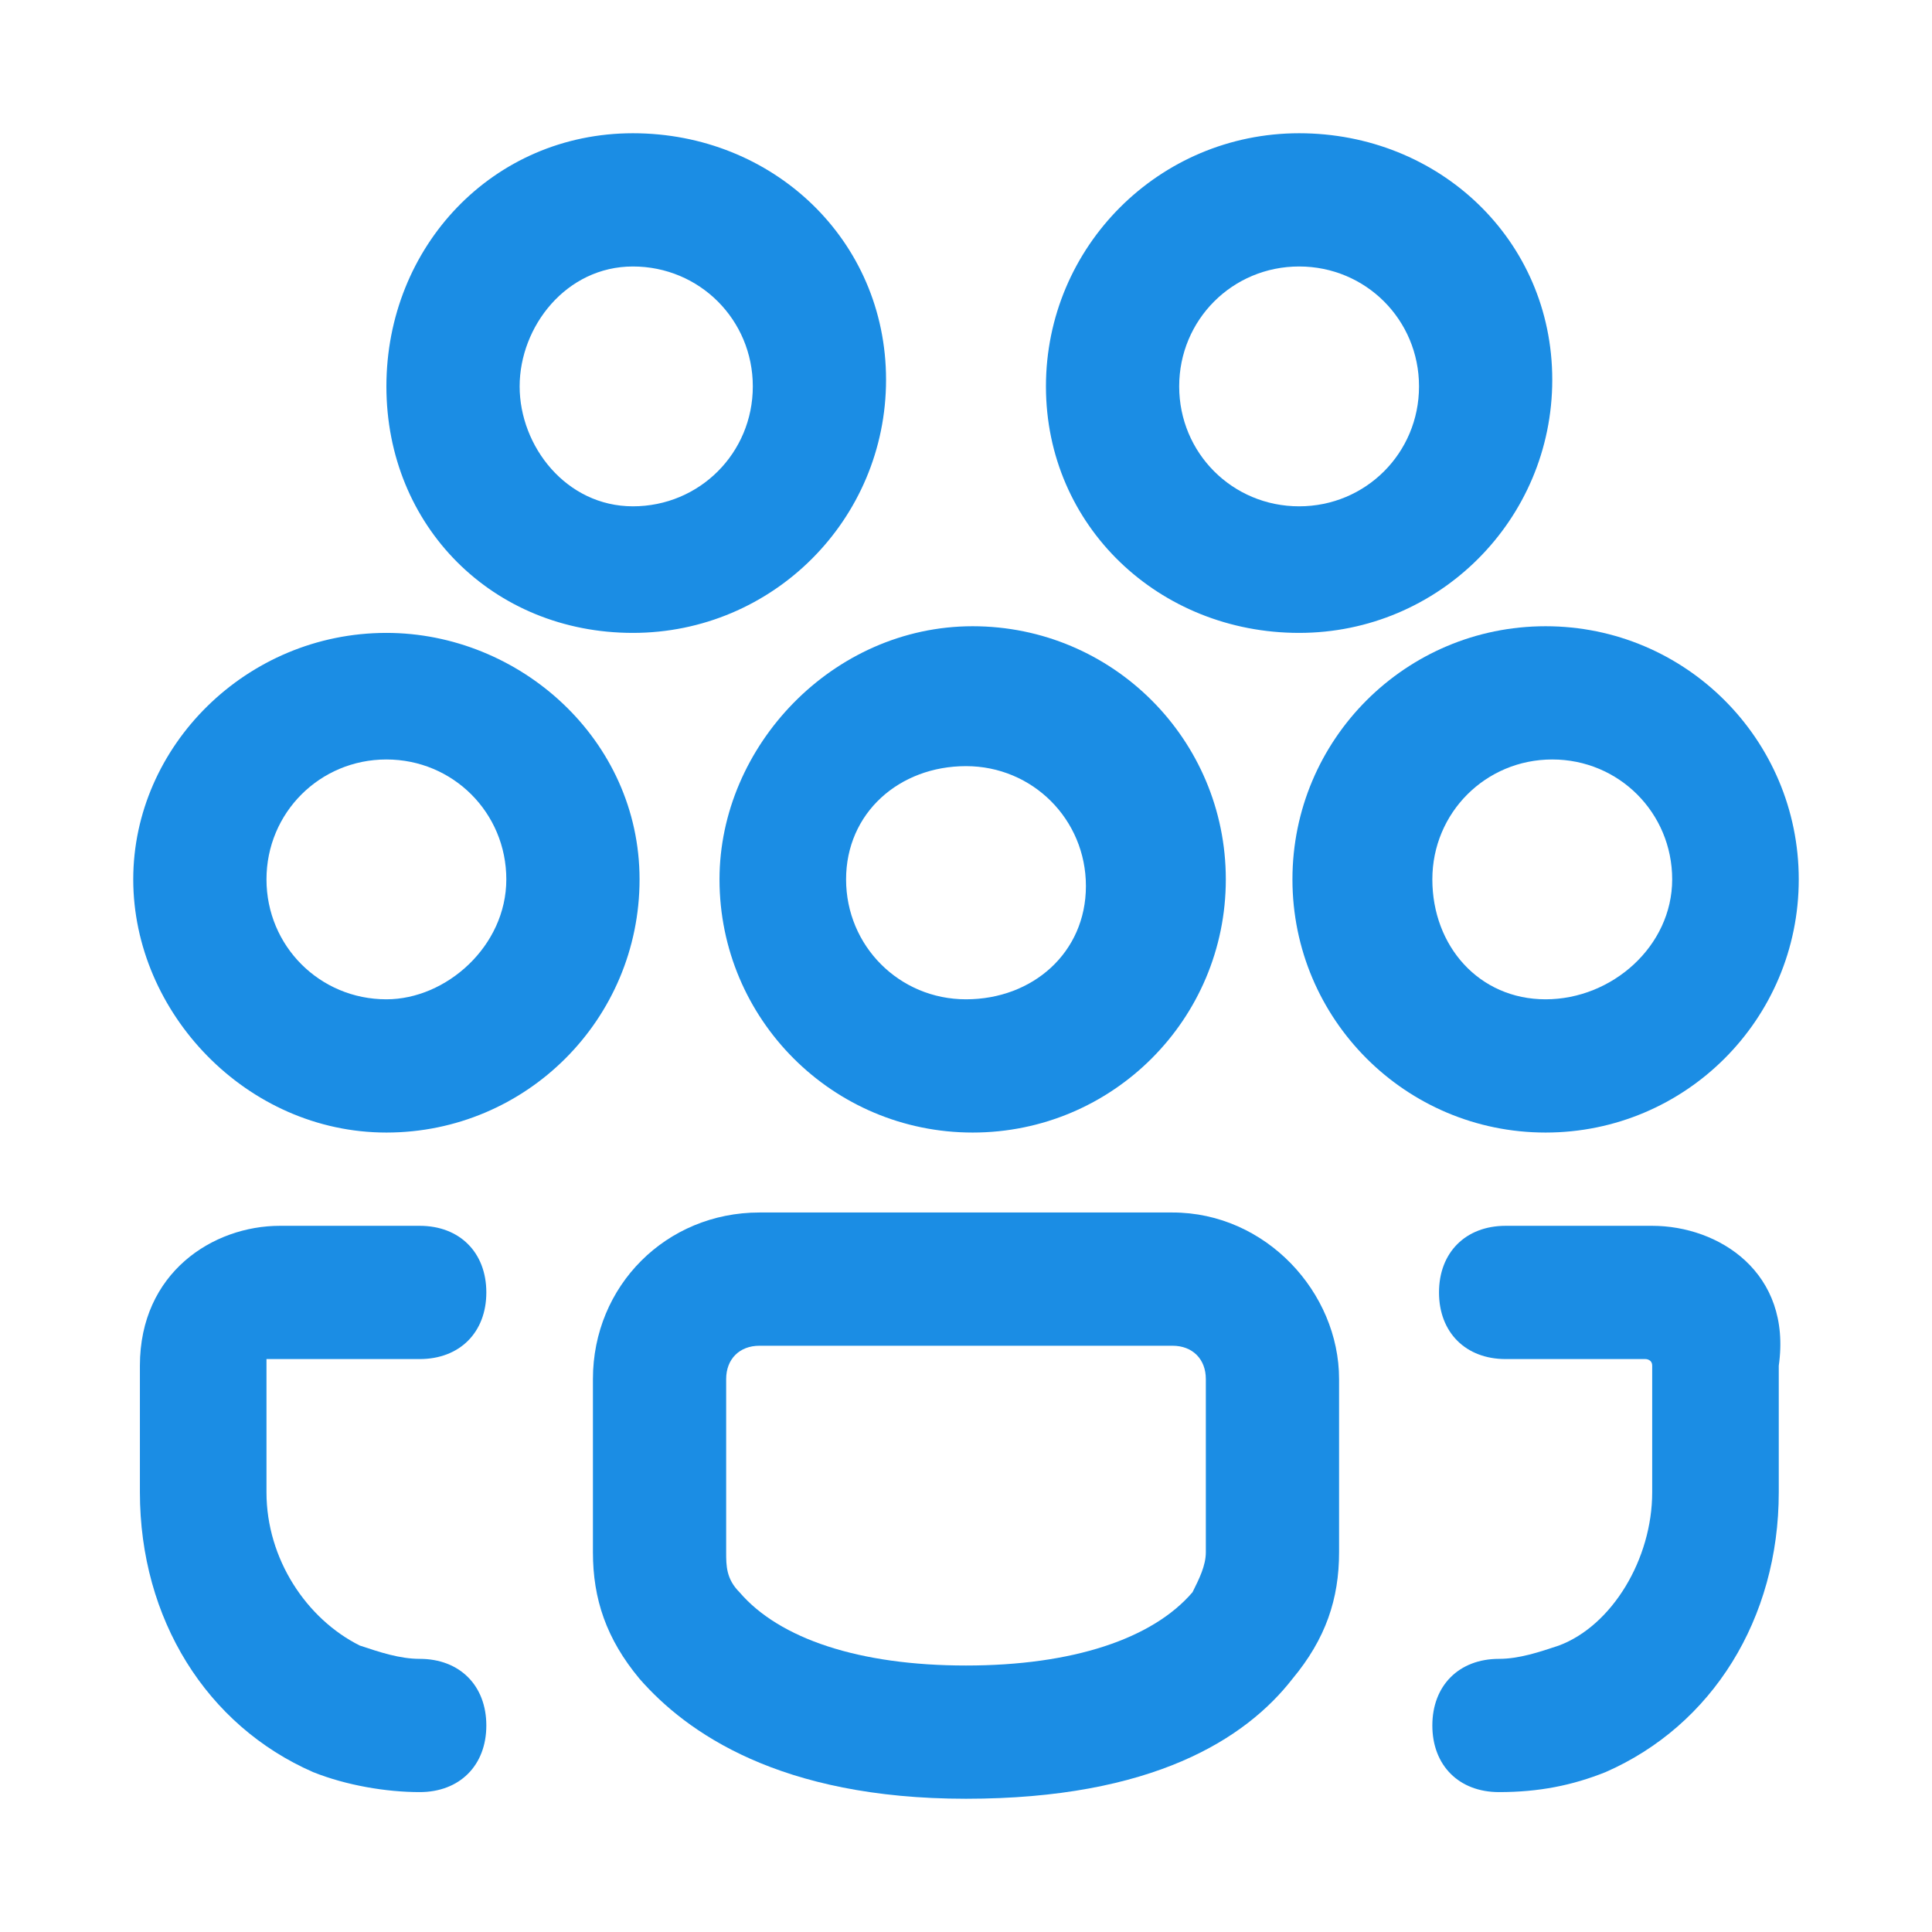
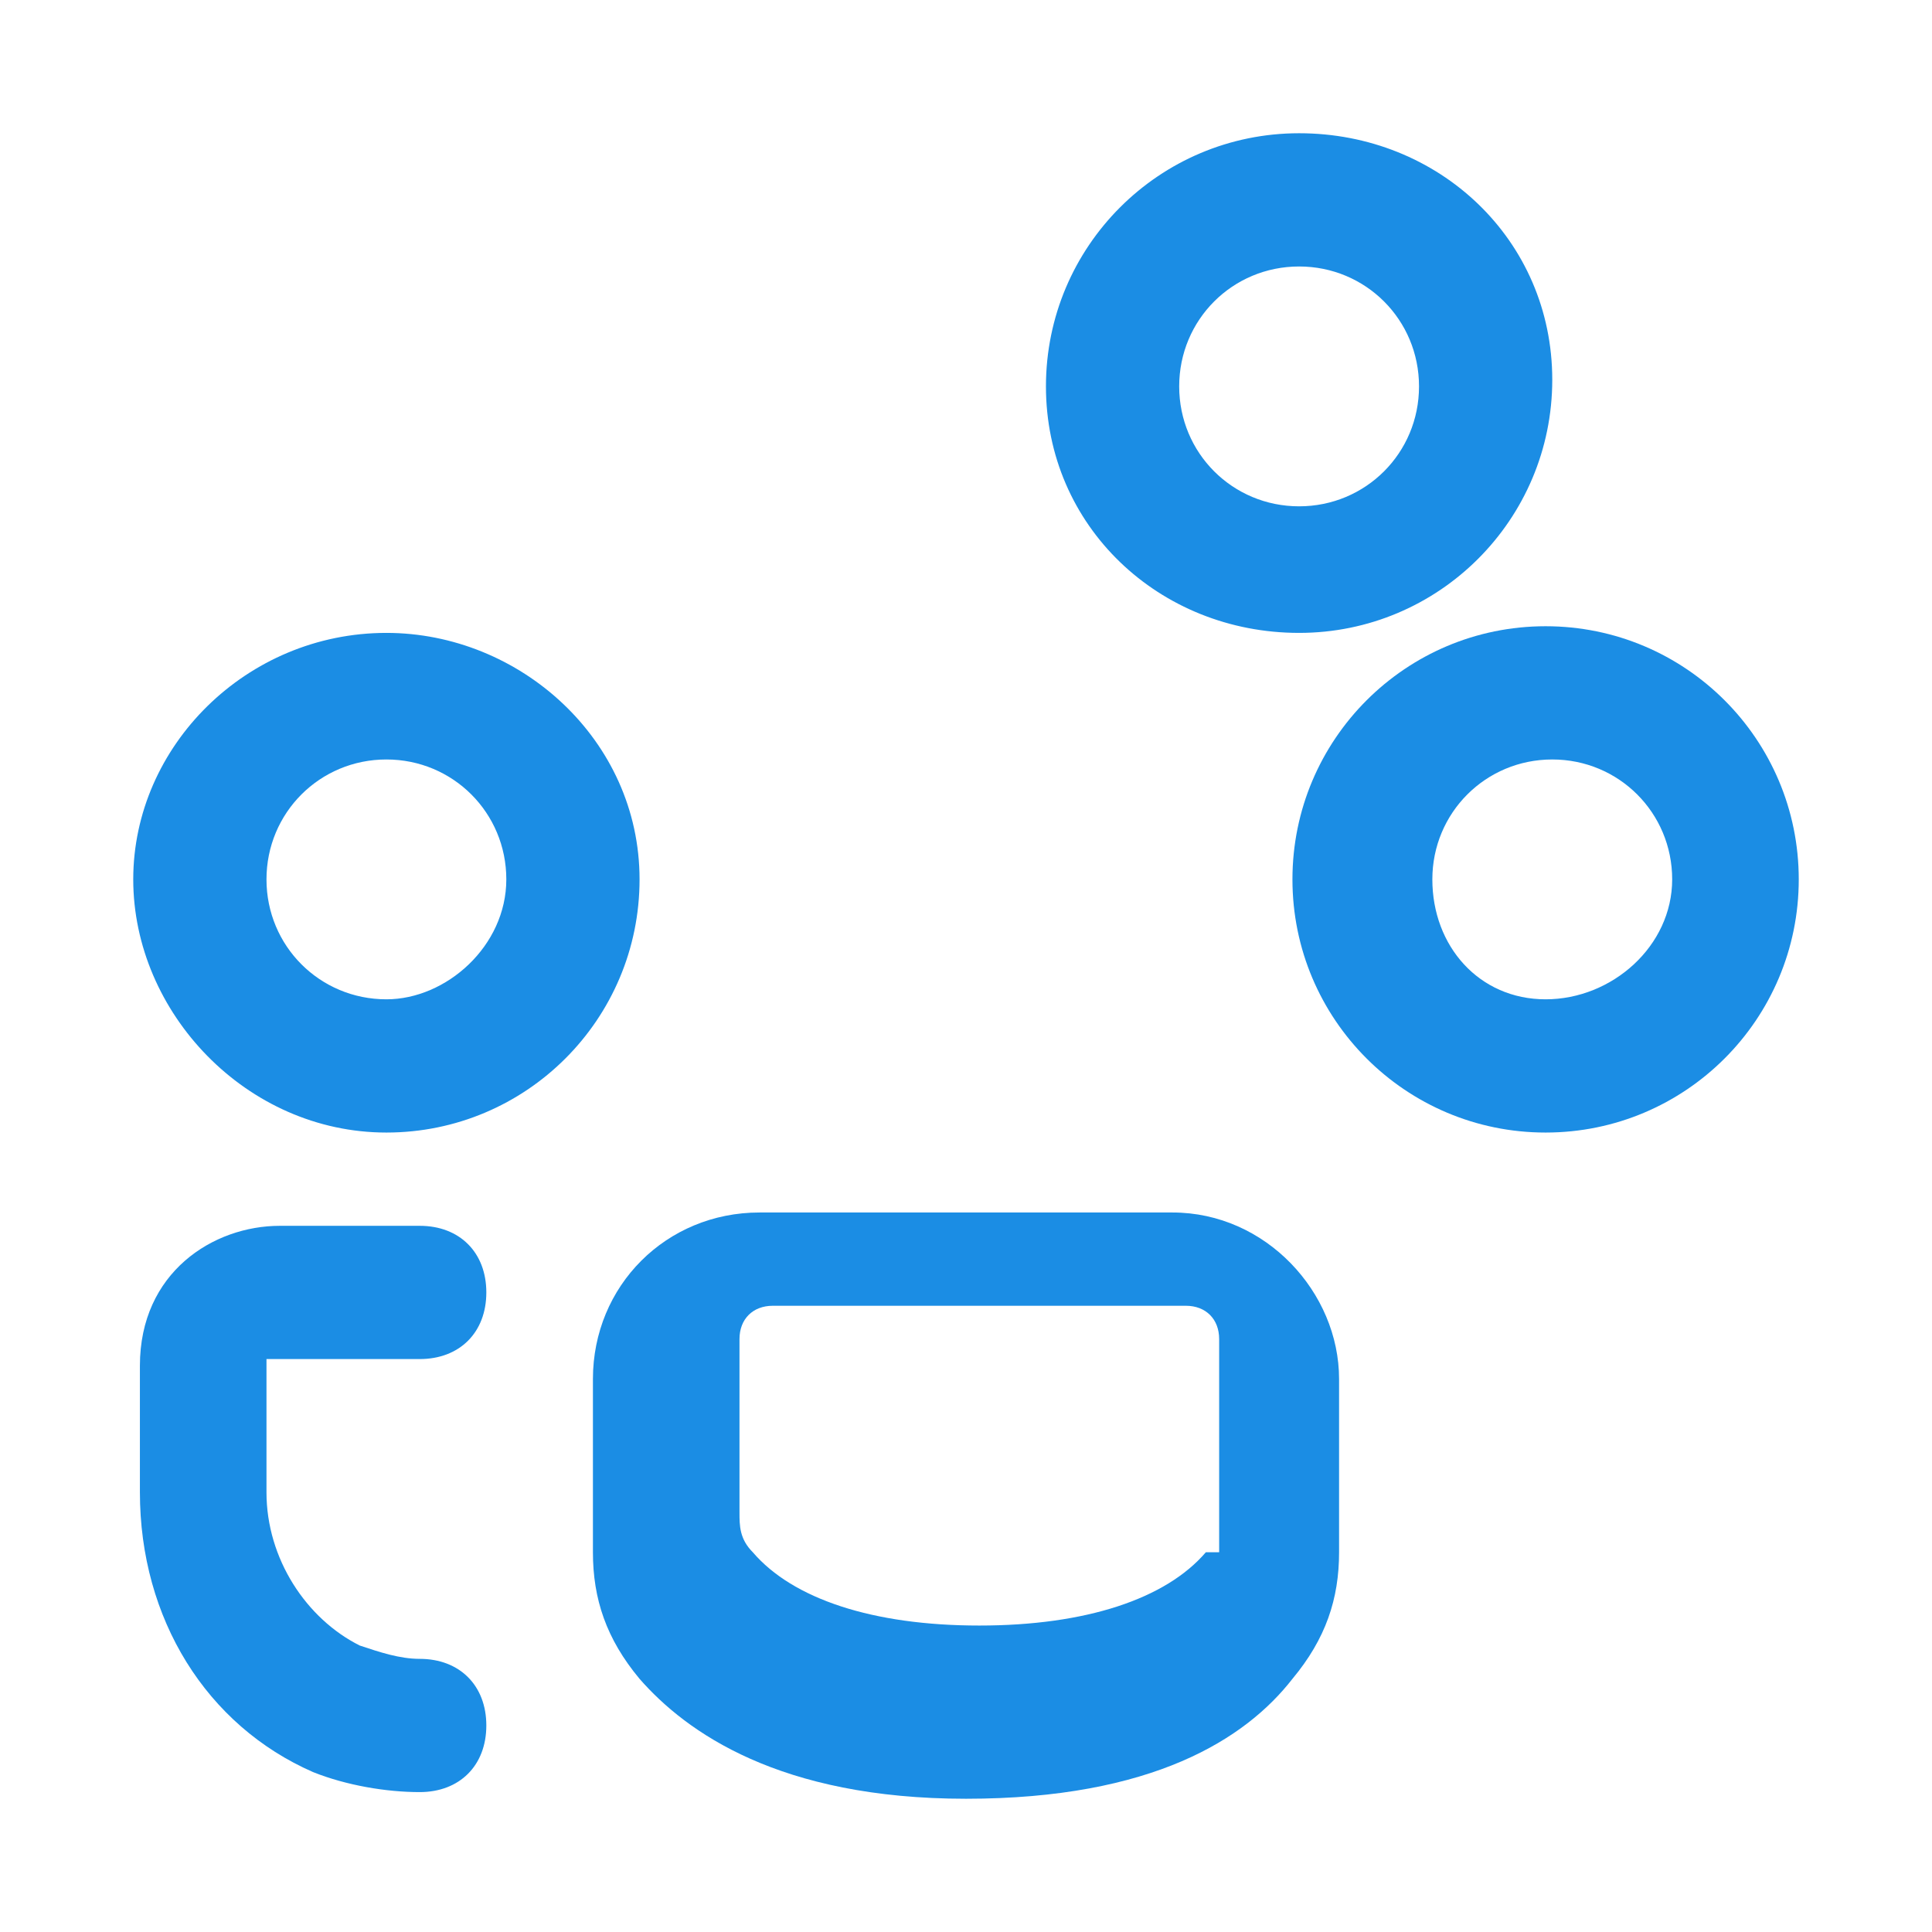
<svg xmlns="http://www.w3.org/2000/svg" version="1.1" id="Layer_1" x="0px" y="0px" width="29px" height="29px" viewBox="0 0 29 29" style="enable-background:new 0 0 29 29;" xml:space="preserve">
  <style type="text/css">
	.st0{fill:#1B8DE4;}
</style>
  <g>
    <path class="st0" d="M5.8,9.5C3.7,9.5,2,11.2,2,13.2S3.7,17,5.8,17s3.8-1.7,3.8-3.8S7.8,9.5,5.8,9.5z M5.8,15c-1,0-1.8-0.8-1.8-1.8   s0.8-1.8,1.8-1.8s1.8,0.8,1.8,1.8S6.7,15,5.8,15z" />
    <path class="st0" d="M27,13.2c0-2.1-1.7-3.8-3.8-3.8s-3.8,1.7-3.8,3.8s1.7,3.8,3.8,3.8S27,15.3,27,13.2z M21.5,13.2   c0-1,0.8-1.8,1.8-1.8s1.8,0.8,1.8,1.8S24.2,15,23.2,15S21.5,14.2,21.5,13.2z" />
-     <path class="st0" d="M9.5,9.5c2.1,0,3.8-1.7,3.8-3.8S11.6,2,9.5,2S5.8,3.7,5.8,5.8S7.4,9.5,9.5,9.5z M9.5,4c1,0,1.8,0.8,1.8,1.8   s-0.8,1.8-1.8,1.8S7.8,6.7,7.8,5.8S8.5,4,9.5,4z" />
    <path class="st0" d="M19.5,9.5c2.1,0,3.8-1.7,3.8-3.8S21.6,2,19.5,2s-3.8,1.7-3.8,3.8S17.4,9.5,19.5,9.5z M19.5,4   c1,0,1.8,0.8,1.8,1.8s-0.8,1.8-1.8,1.8s-1.8-0.8-1.8-1.8S18.5,4,19.5,4z" />
-     <path class="st0" d="M10.8,13.2c0,2.1,1.7,3.8,3.8,3.8s3.8-1.7,3.8-3.8s-1.7-3.8-3.8-3.8S10.8,11.2,10.8,13.2z M14.5,11.5   c1,0,1.8,0.8,1.8,1.8S15.5,15,14.5,15s-1.8-0.8-1.8-1.8S13.5,11.5,14.5,11.5z" />
-     <path class="st0" d="M17.6,18.2h-3.1h-3.1c-1.4,0-2.5,1.1-2.5,2.5v2.6c0,0.7,0.2,1.3,0.7,1.9c0.7,0.8,2.1,1.8,4.9,1.8   s4.2-0.9,4.9-1.8c0.5-0.6,0.7-1.2,0.7-1.9v-2.6C20.1,19.4,19,18.2,17.6,18.2z M18.1,23.3c0,0.2-0.1,0.4-0.2,0.6   c-0.6,0.7-1.8,1.1-3.4,1.1s-2.8-0.4-3.4-1.1c-0.2-0.2-0.2-0.4-0.2-0.6v-2.6c0-0.3,0.2-0.5,0.5-0.5h3.1h3.1c0.3,0,0.5,0.2,0.5,0.5   V23.3z" />
-     <path class="st0" d="M24.8,18.4h-2.2c-0.6,0-1,0.4-1,1s0.4,1,1,1h2.1c0,0,0.1,0,0.1,0.1v1.9c0,1-0.6,2-1.4,2.3   c-0.3,0.1-0.6,0.2-0.9,0.2c-0.6,0-1,0.4-1,1s0.4,1,1,1c0.6,0,1.1-0.1,1.6-0.3c1.6-0.7,2.6-2.3,2.6-4.2v-1.9   C26.9,19.1,25.8,18.4,24.8,18.4z" />
+     <path class="st0" d="M17.6,18.2h-3.1h-3.1c-1.4,0-2.5,1.1-2.5,2.5v2.6c0,0.7,0.2,1.3,0.7,1.9c0.7,0.8,2.1,1.8,4.9,1.8   s4.2-0.9,4.9-1.8c0.5-0.6,0.7-1.2,0.7-1.9v-2.6C20.1,19.4,19,18.2,17.6,18.2z M18.1,23.3c-0.6,0.7-1.8,1.1-3.4,1.1s-2.8-0.4-3.4-1.1c-0.2-0.2-0.2-0.4-0.2-0.6v-2.6c0-0.3,0.2-0.5,0.5-0.5h3.1h3.1c0.3,0,0.5,0.2,0.5,0.5   V23.3z" />
    <path class="st0" d="M6.3,20.4c0.6,0,1-0.4,1-1s-0.4-1-1-1H4.2c-1,0-2.1,0.7-2.1,2.1v1.9c0,1.9,1,3.5,2.6,4.2   c0.5,0.2,1.1,0.3,1.6,0.3c0.6,0,1-0.4,1-1s-0.4-1-1-1c-0.3,0-0.6-0.1-0.9-0.2c-0.8-0.4-1.4-1.3-1.4-2.3l0-2c0,0,0.1,0,0.1,0H6.3z" />
  </g>
</svg>